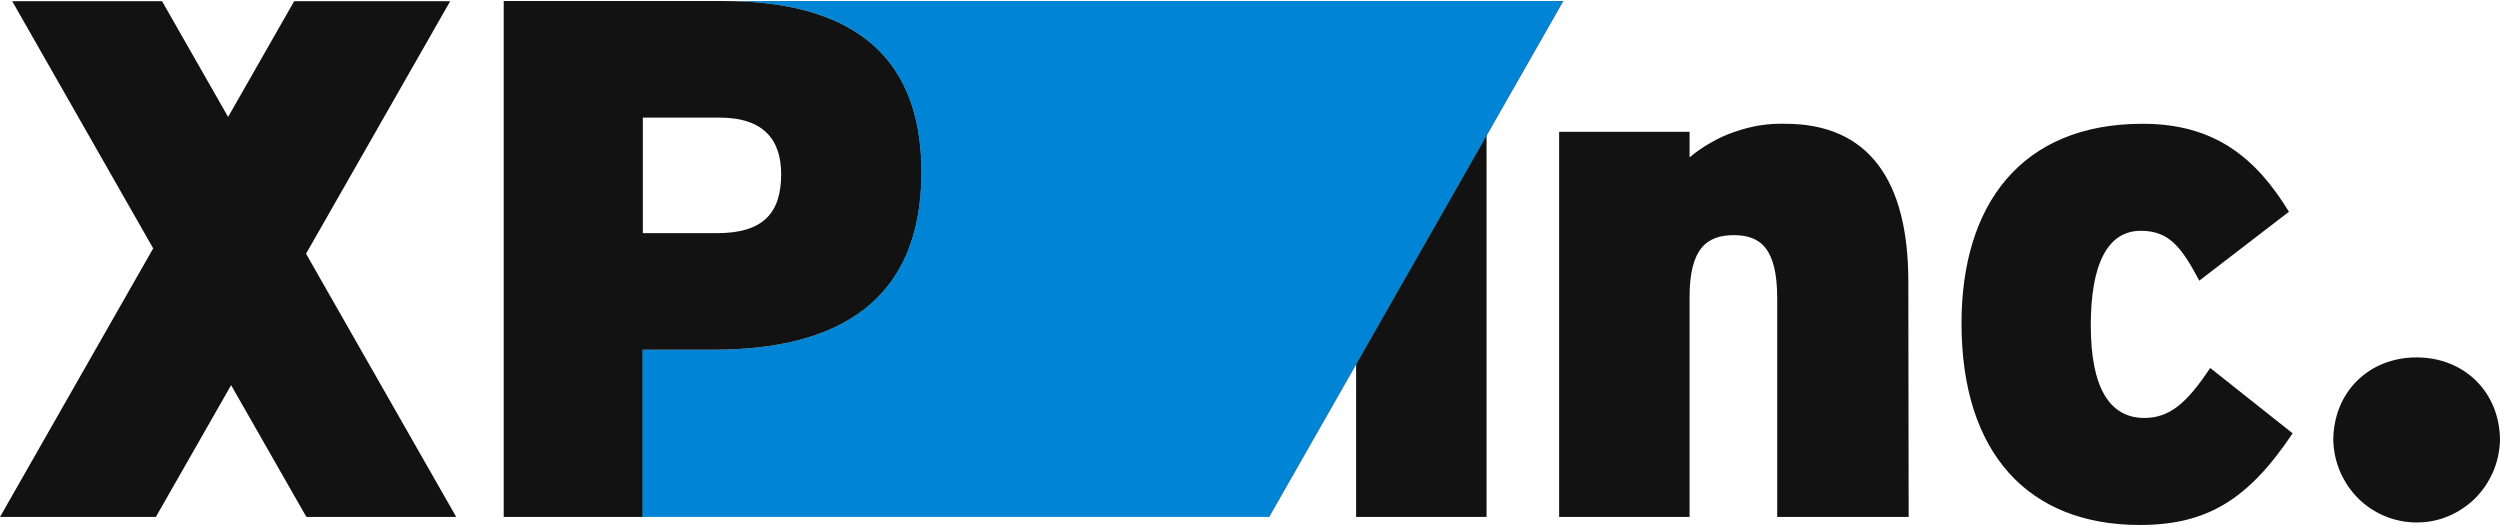
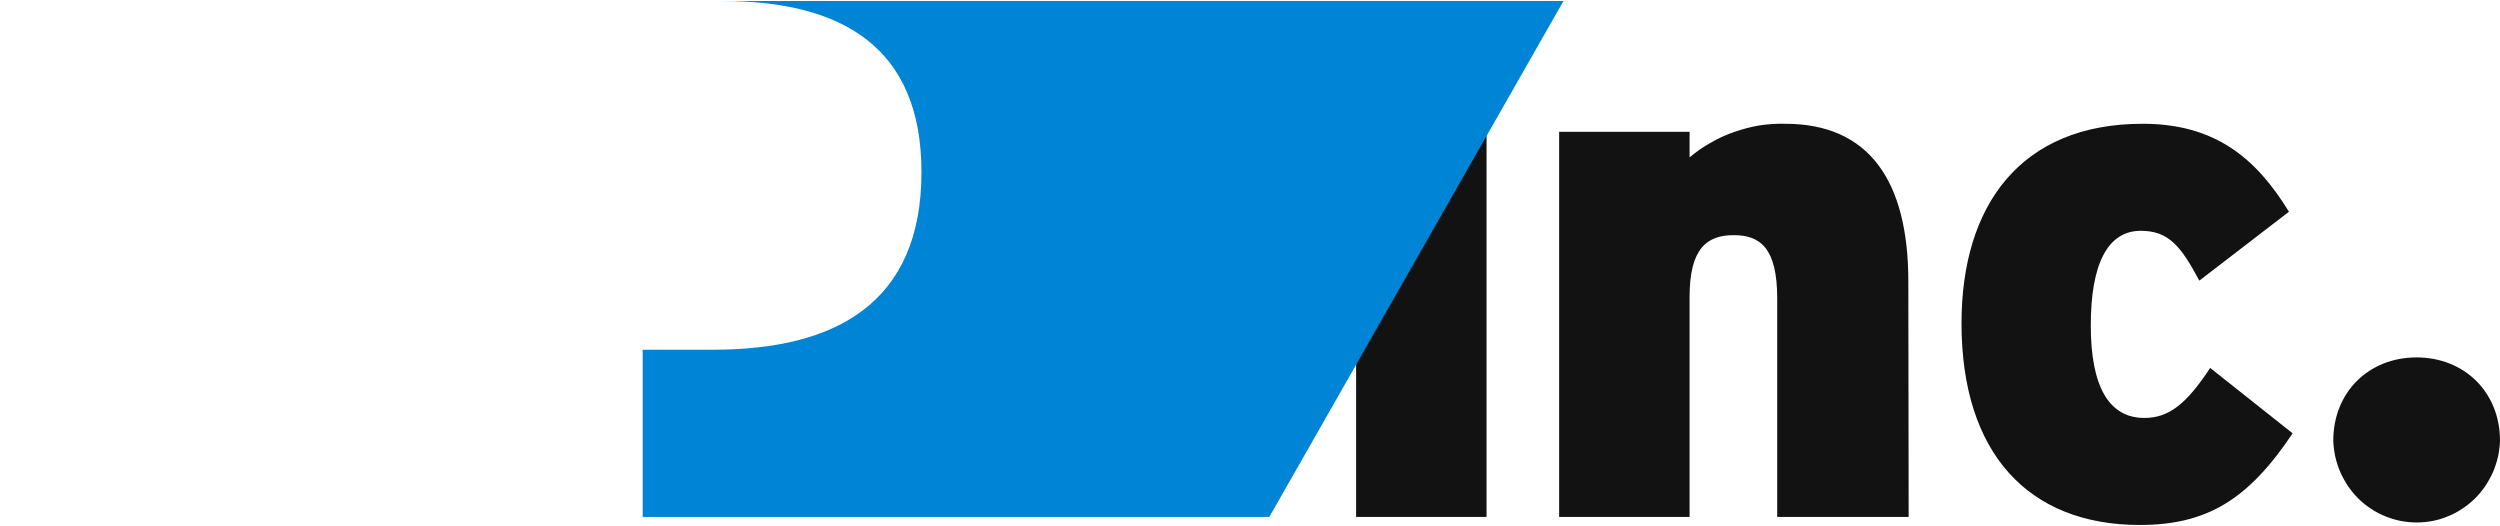
<svg xmlns="http://www.w3.org/2000/svg" height="526" viewBox=".9 .8 1494.9 313.3" width="2500">
  <path d="m889.8 309.3h-78v-230.3h78zm252.4 0h-78.6v-130.7c0-29.9-10-37.8-26-37.8s-26.4 7.9-26.4 36.9v131.6h-78v-230.3h78v15.3q5.9-5 12.7-8.8 6.7-3.9 14-6.4 7.4-2.6 15-3.9 7.7-1.2 15.5-1c49.8 0 73.6 33.7 73.6 94.3zm229.6-50c-26.4 39.5-51.1 54.8-91.4 54.8-66.7 0-106.6-43-106.6-120.6 0-70.7 35.5-119.3 108.3-119.3 42.9 0 67.6 20.1 87.5 52.6l-53.6 41.2c-10.8-20.2-18.1-29.8-35-29.8-20 0-29.9 20.2-29.9 56.6s10.8 55.3 32 55.3c14.8 0 25.2-8.4 39.4-29.9zm124 4.4q-.2 4.8-1.2 9.6-1.1 4.7-3 9.2-2 4.4-4.7 8.5-2.8 4-6.2 7.4-3.5 3.4-7.5 6-4 2.7-8.5 4.5-4.5 1.9-9.2 2.8-4.7.9-9.6.9c-12.9 0-25.4-5.1-34.7-14.2q-3.4-3.4-6.2-7.4-2.7-4.1-4.7-8.5-1.9-4.5-3-9.2-1-4.8-1.2-9.6c0-29 21.2-49.8 49.8-49.8s49.9 20.8 49.9 49.8z" fill="#121212" />
  <path d="m433.1.8c71.5 0 118.8 27.8 118.8 102.3 0 78.4-51.4 106.2-124.5 106.2h-42.2v100h374.7l175.9-308.5z" fill="#0084d5" />
-   <path d="m427.5 209.3c73 0 124.4-27.8 124.4-106.2 0-74.5-47.4-102.3-118.8-102.3h-131v308.5h83.1v-100zm-42.2-138.8h45.7c26.8 0 37 13.5 37 33.9 0 23.3-10.9 35.2-38.3 35.2h-44.4zm-111.6 238.8-89.8-157.4 86.2-151h-93.3l-39.5 69.2-39.5-69.2h-89.6l84.3 147.8-91.6 160.6h93.2l45-78.8 45 78.8z" fill="#121212" />
</svg>